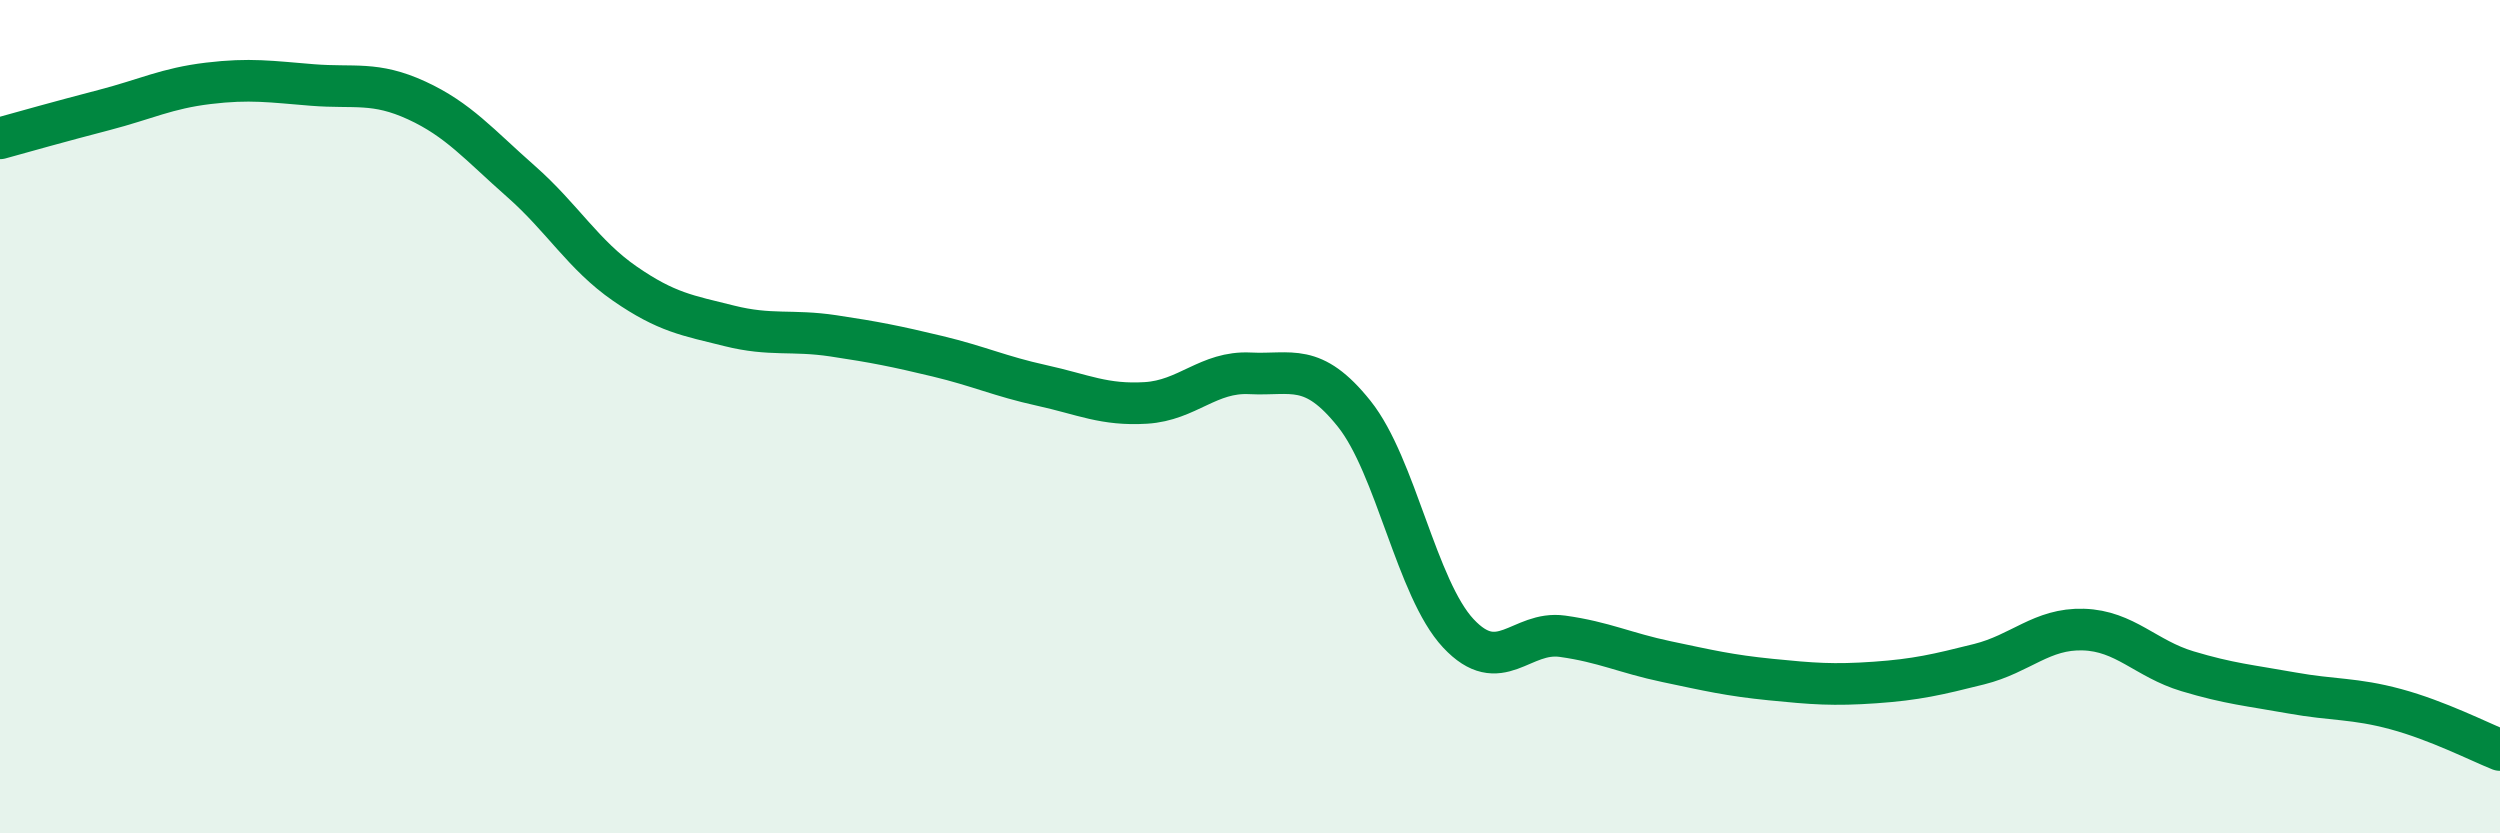
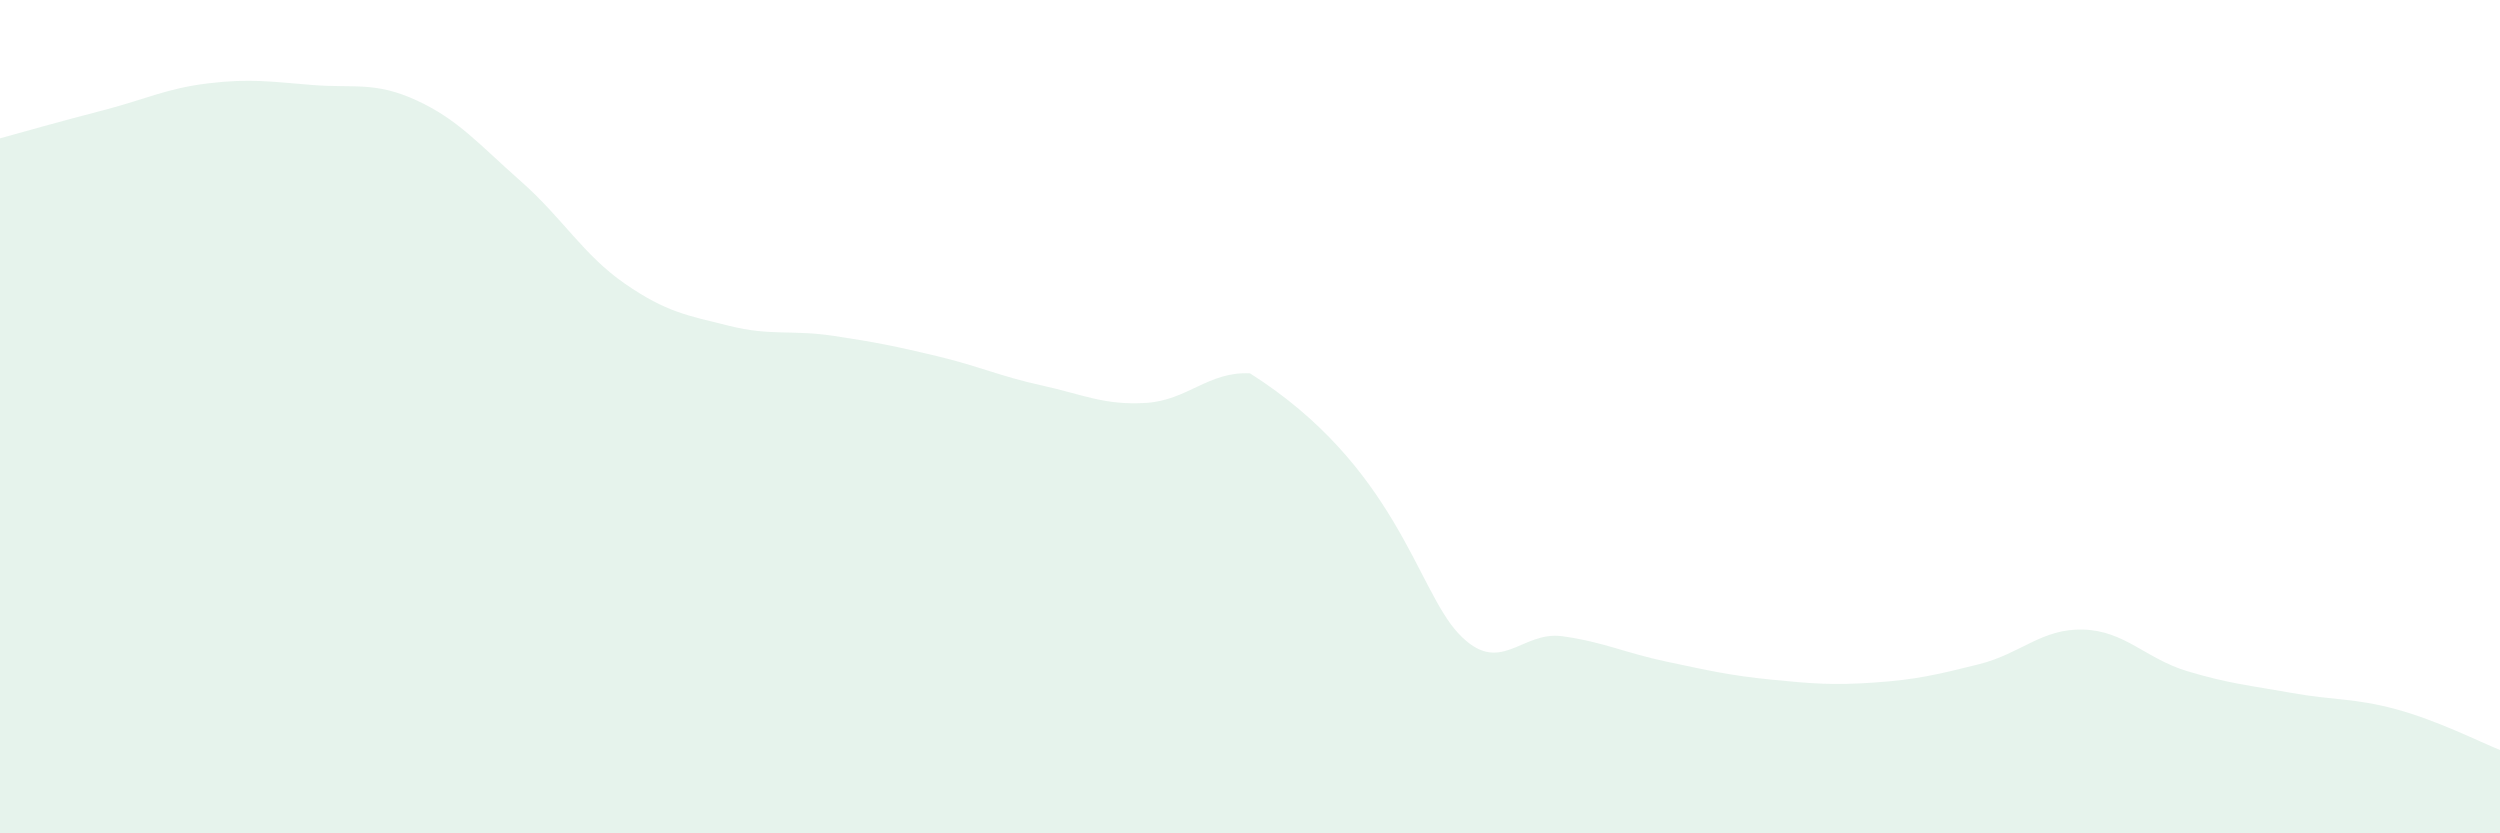
<svg xmlns="http://www.w3.org/2000/svg" width="60" height="20" viewBox="0 0 60 20">
-   <path d="M 0,3.32 C 0.5,3.18 1.5,2.9 2.5,2.64 C 3.5,2.38 4,2.12 5,2 C 6,1.88 6.5,1.96 7.5,2.04 C 8.5,2.12 9,1.95 10,2.41 C 11,2.87 11.5,3.47 12.5,4.35 C 13.5,5.23 14,6.12 15,6.81 C 16,7.5 16.5,7.57 17.5,7.82 C 18.5,8.07 19,7.91 20,8.06 C 21,8.21 21.5,8.31 22.5,8.55 C 23.5,8.79 24,9.03 25,9.25 C 26,9.47 26.5,9.73 27.5,9.67 C 28.5,9.61 29,8.91 30,8.96 C 31,9.01 31.5,8.68 32.5,9.93 C 33.5,11.18 34,14.13 35,15.2 C 36,16.27 36.5,15.13 37.5,15.27 C 38.5,15.41 39,15.67 40,15.88 C 41,16.09 41.5,16.21 42.5,16.31 C 43.5,16.41 44,16.45 45,16.38 C 46,16.31 46.5,16.19 47.5,15.94 C 48.5,15.69 49,15.08 50,15.11 C 51,15.14 51.5,15.81 52.5,16.11 C 53.5,16.41 54,16.45 55,16.63 C 56,16.81 56.5,16.75 57.5,17.02 C 58.5,17.29 59.5,17.8 60,18L60 20L0 20Z" fill="#008740" opacity="0.1" stroke-linecap="round" stroke-linejoin="round" />
-   <path d="M 0,3.32 C 0.5,3.18 1.5,2.9 2.5,2.64 C 3.5,2.38 4,2.12 5,2 C 6,1.88 6.5,1.96 7.5,2.04 C 8.5,2.12 9,1.95 10,2.41 C 11,2.87 11.5,3.47 12.5,4.35 C 13.5,5.23 14,6.12 15,6.81 C 16,7.5 16.5,7.57 17.5,7.82 C 18.5,8.07 19,7.91 20,8.06 C 21,8.21 21.5,8.31 22.5,8.55 C 23.5,8.79 24,9.03 25,9.25 C 26,9.47 26.5,9.73 27.5,9.67 C 28.5,9.61 29,8.91 30,8.96 C 31,9.01 31.5,8.68 32.5,9.93 C 33.5,11.18 34,14.13 35,15.2 C 36,16.27 36.5,15.13 37.5,15.27 C 38.5,15.41 39,15.67 40,15.88 C 41,16.09 41.5,16.21 42.5,16.31 C 43.5,16.41 44,16.45 45,16.38 C 46,16.31 46.5,16.19 47.5,15.94 C 48.5,15.69 49,15.08 50,15.11 C 51,15.14 51.5,15.81 52.5,16.11 C 53.5,16.41 54,16.45 55,16.63 C 56,16.81 56.5,16.75 57.5,17.02 C 58.5,17.29 59.5,17.8 60,18" stroke="#008740" stroke-width="1" fill="none" stroke-linecap="round" stroke-linejoin="round" />
+   <path d="M 0,3.32 C 0.5,3.18 1.5,2.9 2.5,2.64 C 3.5,2.38 4,2.12 5,2 C 6,1.88 6.5,1.96 7.5,2.04 C 8.5,2.12 9,1.95 10,2.41 C 11,2.87 11.5,3.47 12.5,4.35 C 13.5,5.23 14,6.12 15,6.81 C 16,7.5 16.5,7.57 17.5,7.82 C 18.5,8.07 19,7.91 20,8.06 C 21,8.21 21.5,8.31 22.5,8.55 C 23.5,8.79 24,9.03 25,9.25 C 26,9.47 26.5,9.73 27.5,9.67 C 28.5,9.61 29,8.91 30,8.96 C 33.5,11.18 34,14.13 35,15.2 C 36,16.27 36.5,15.13 37.5,15.27 C 38.5,15.41 39,15.67 40,15.88 C 41,16.09 41.5,16.21 42.5,16.31 C 43.5,16.41 44,16.45 45,16.38 C 46,16.31 46.5,16.19 47.5,15.94 C 48.5,15.69 49,15.08 50,15.11 C 51,15.14 51.5,15.81 52.5,16.11 C 53.5,16.41 54,16.45 55,16.63 C 56,16.81 56.5,16.75 57.5,17.02 C 58.5,17.29 59.5,17.8 60,18L60 20L0 20Z" fill="#008740" opacity="0.1" stroke-linecap="round" stroke-linejoin="round" />
</svg>